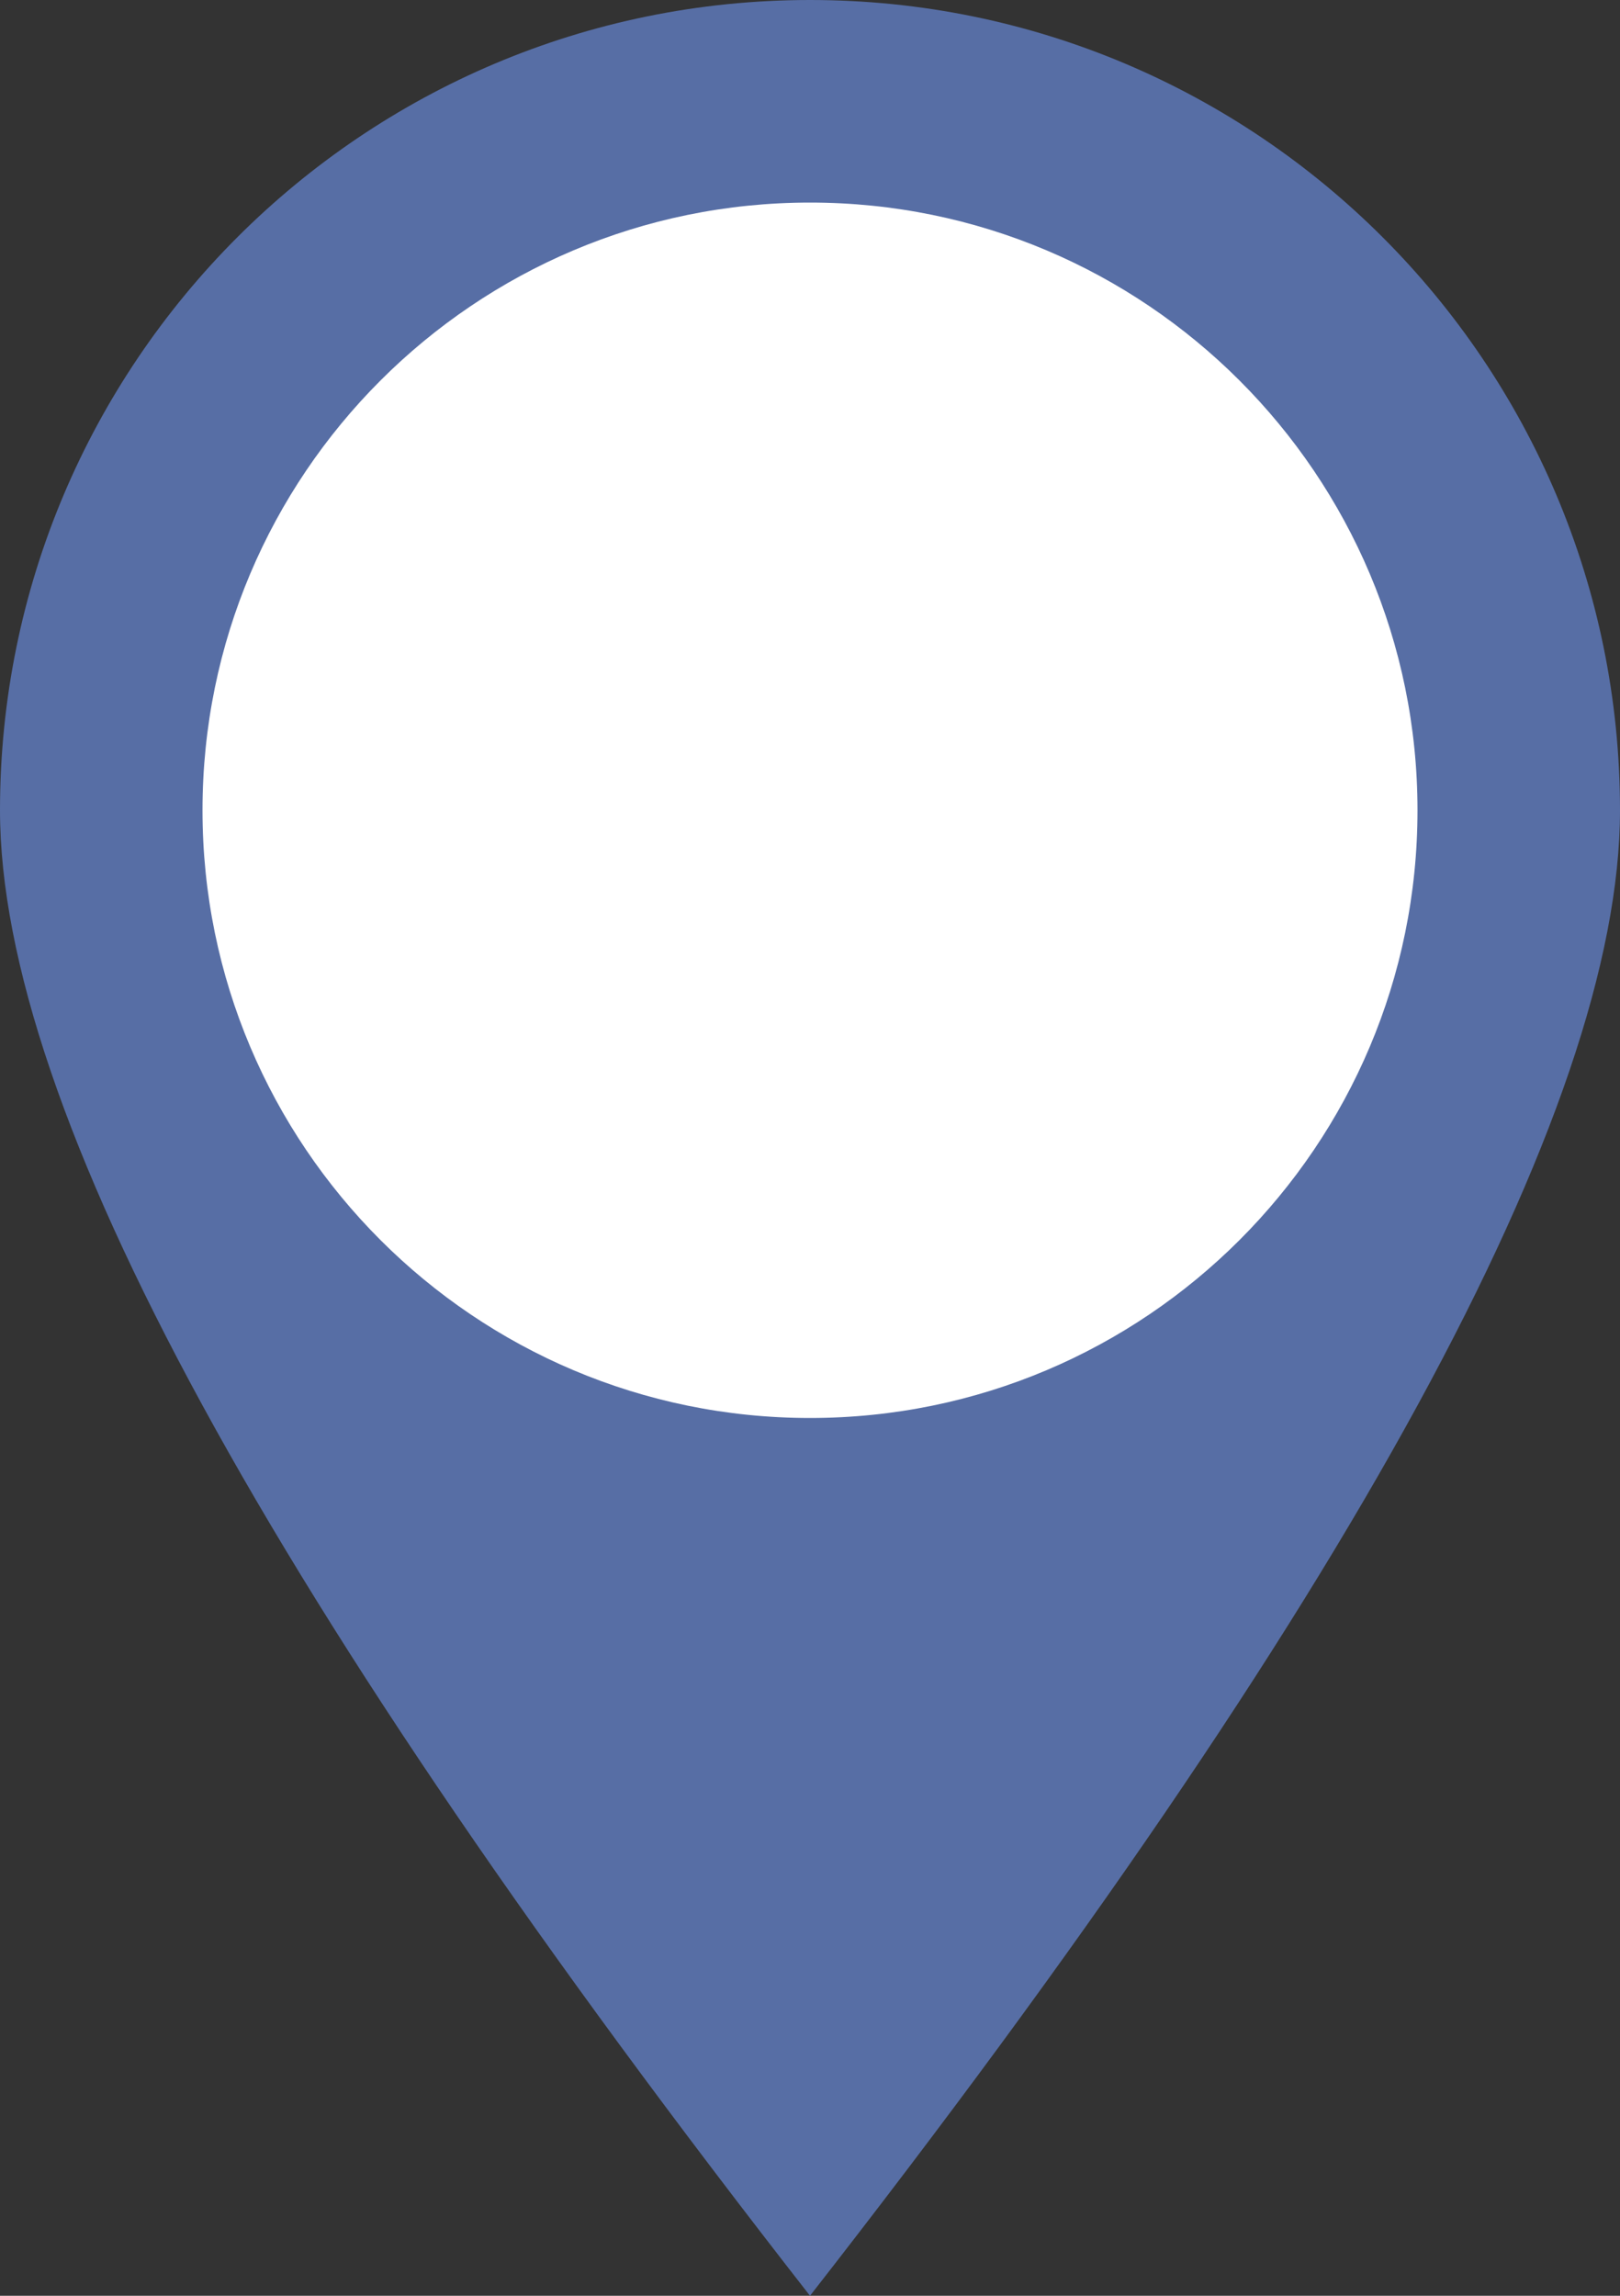
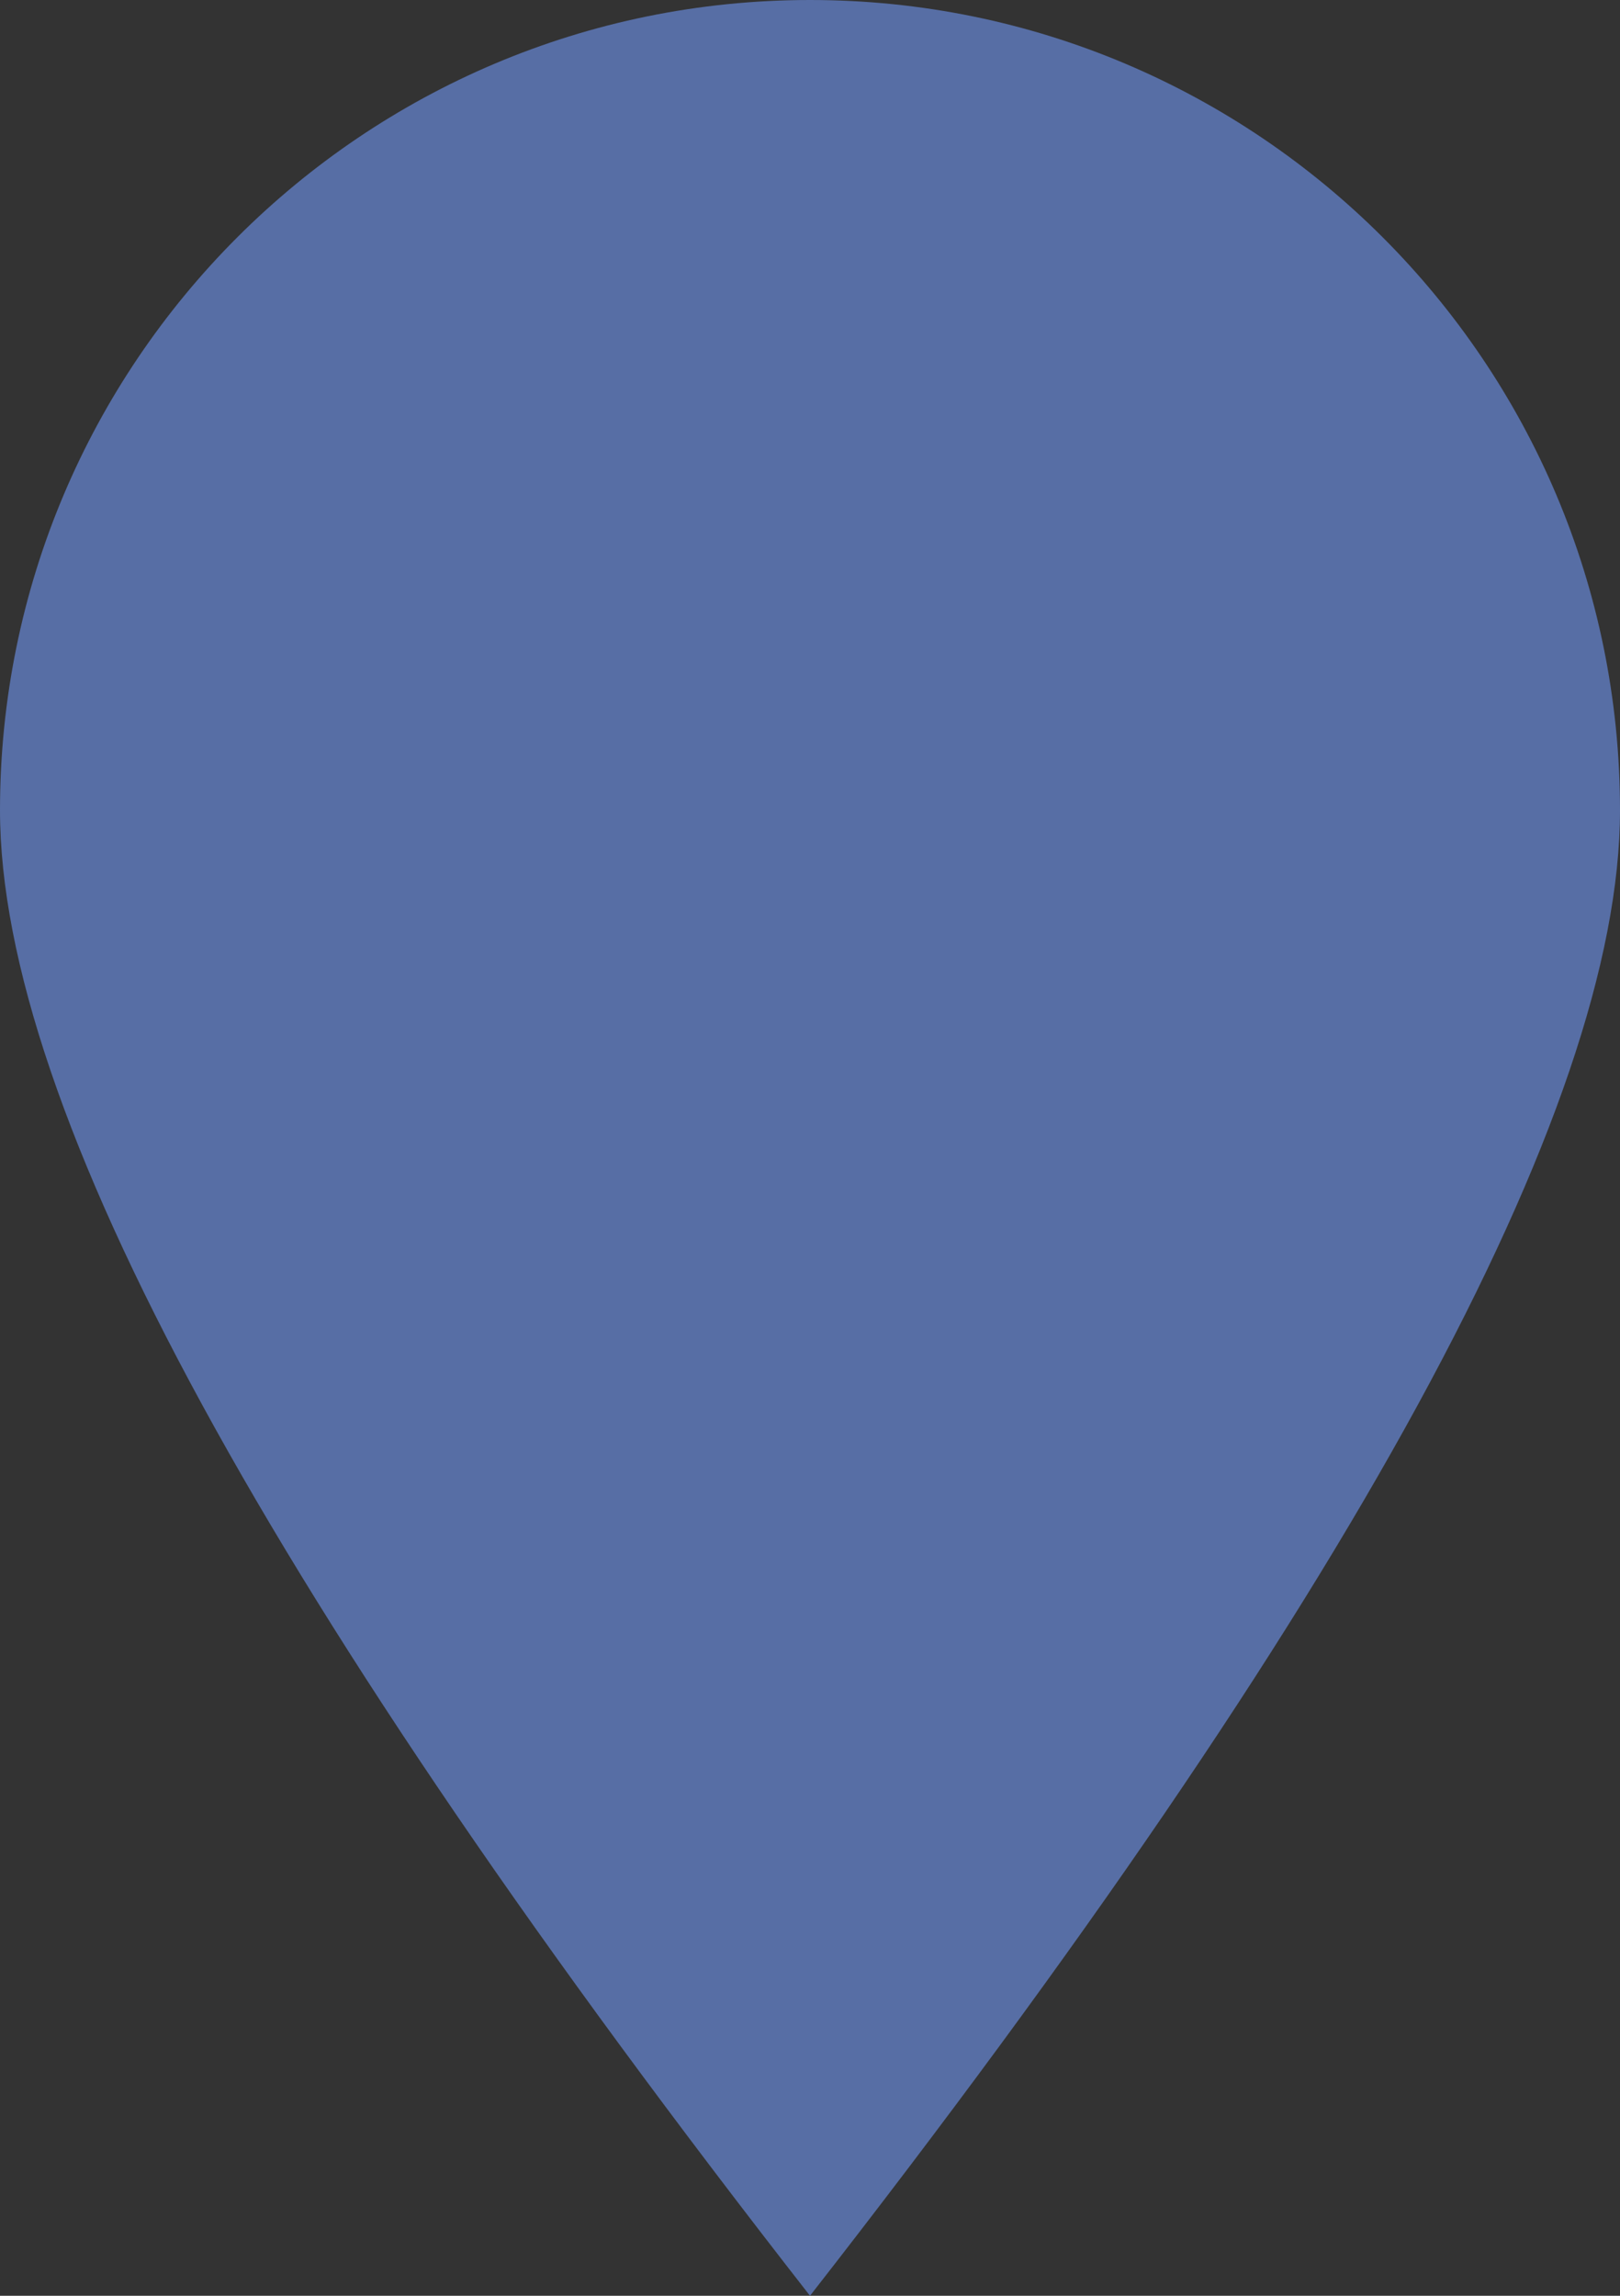
<svg xmlns="http://www.w3.org/2000/svg" width="24" height="34" viewBox="0 0 24 34" fill="none">
  <rect x="0" y="0" width="24" height="34" fill="#333333" stroke="none" />
  <path fill-rule="evenodd" clip-rule="evenodd" d="M12 34C20 23.752 24 16.418 24 12C24 5.373 18.627 0 12 0C5.373 0 0 5.373 0 12C0 16.418 4 23.752 12 34Z" fill="#576EA5" />
-   <path d="M12 21C16.971 21 21 16.971 21 12C21 7.029 16.971 3 12 3C7.029 3 3 7.029 3 12C3 16.971 7.029 21 12 21Z" fill="white" />
</svg>